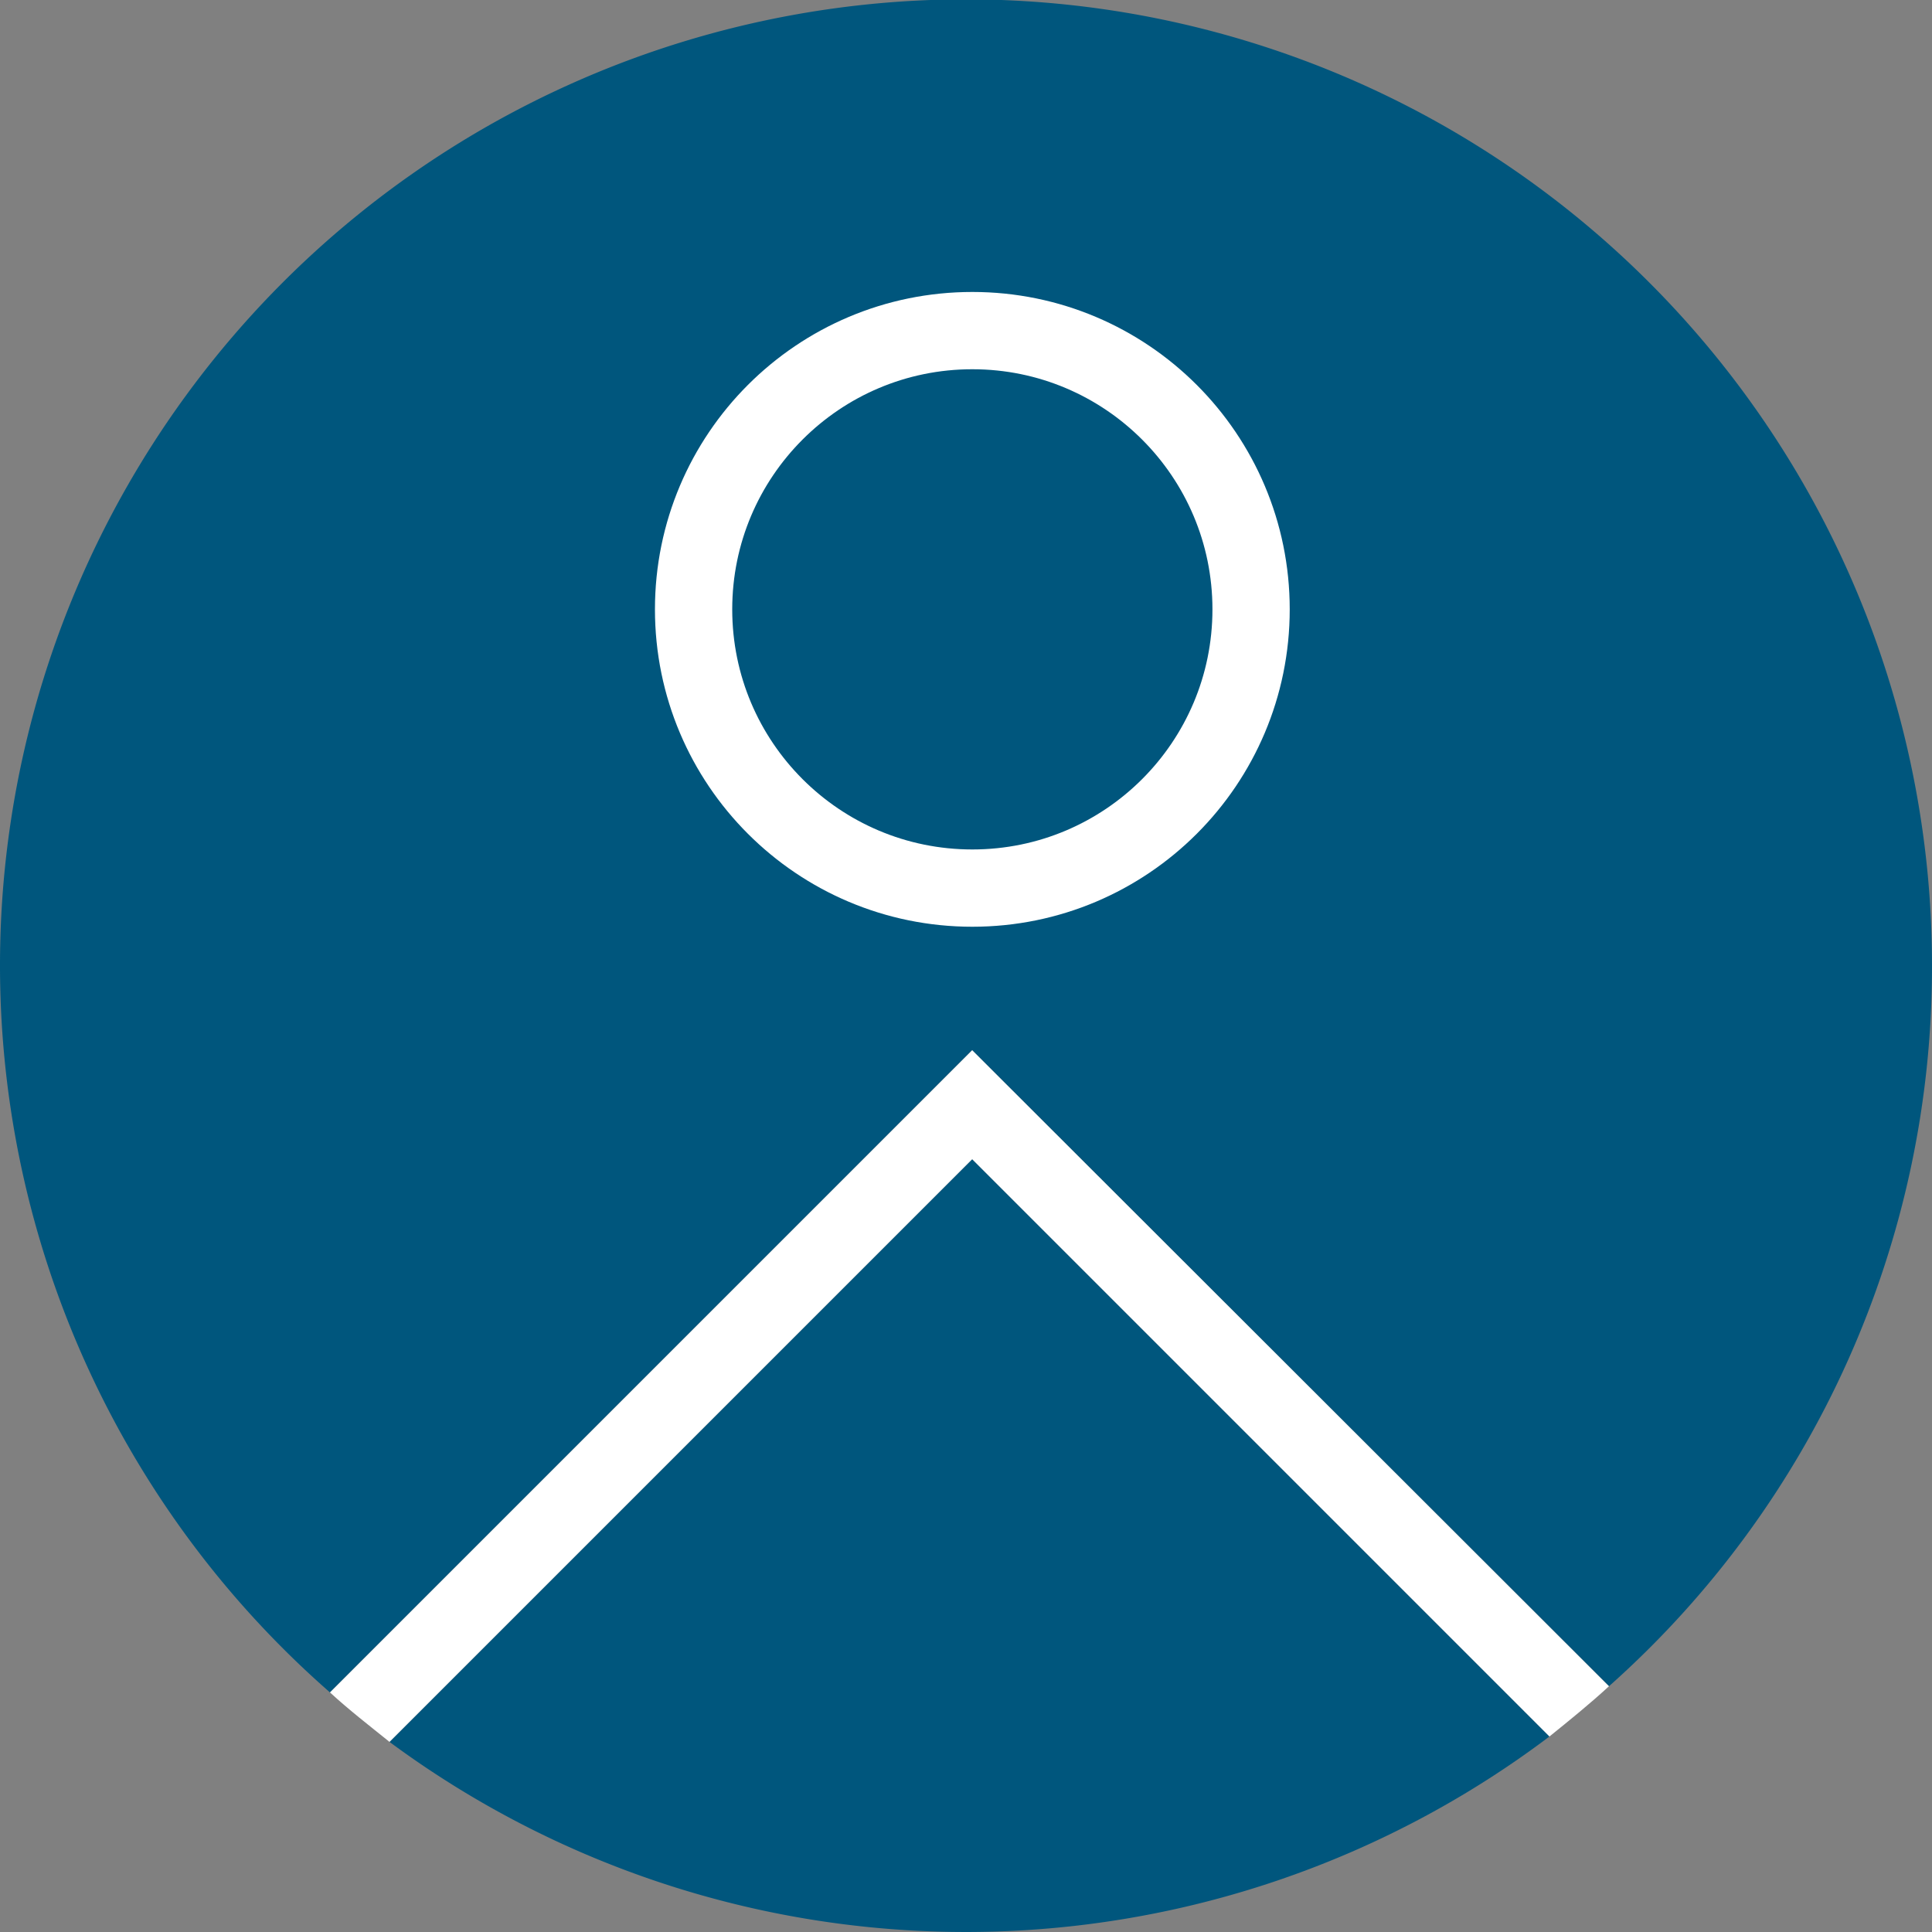
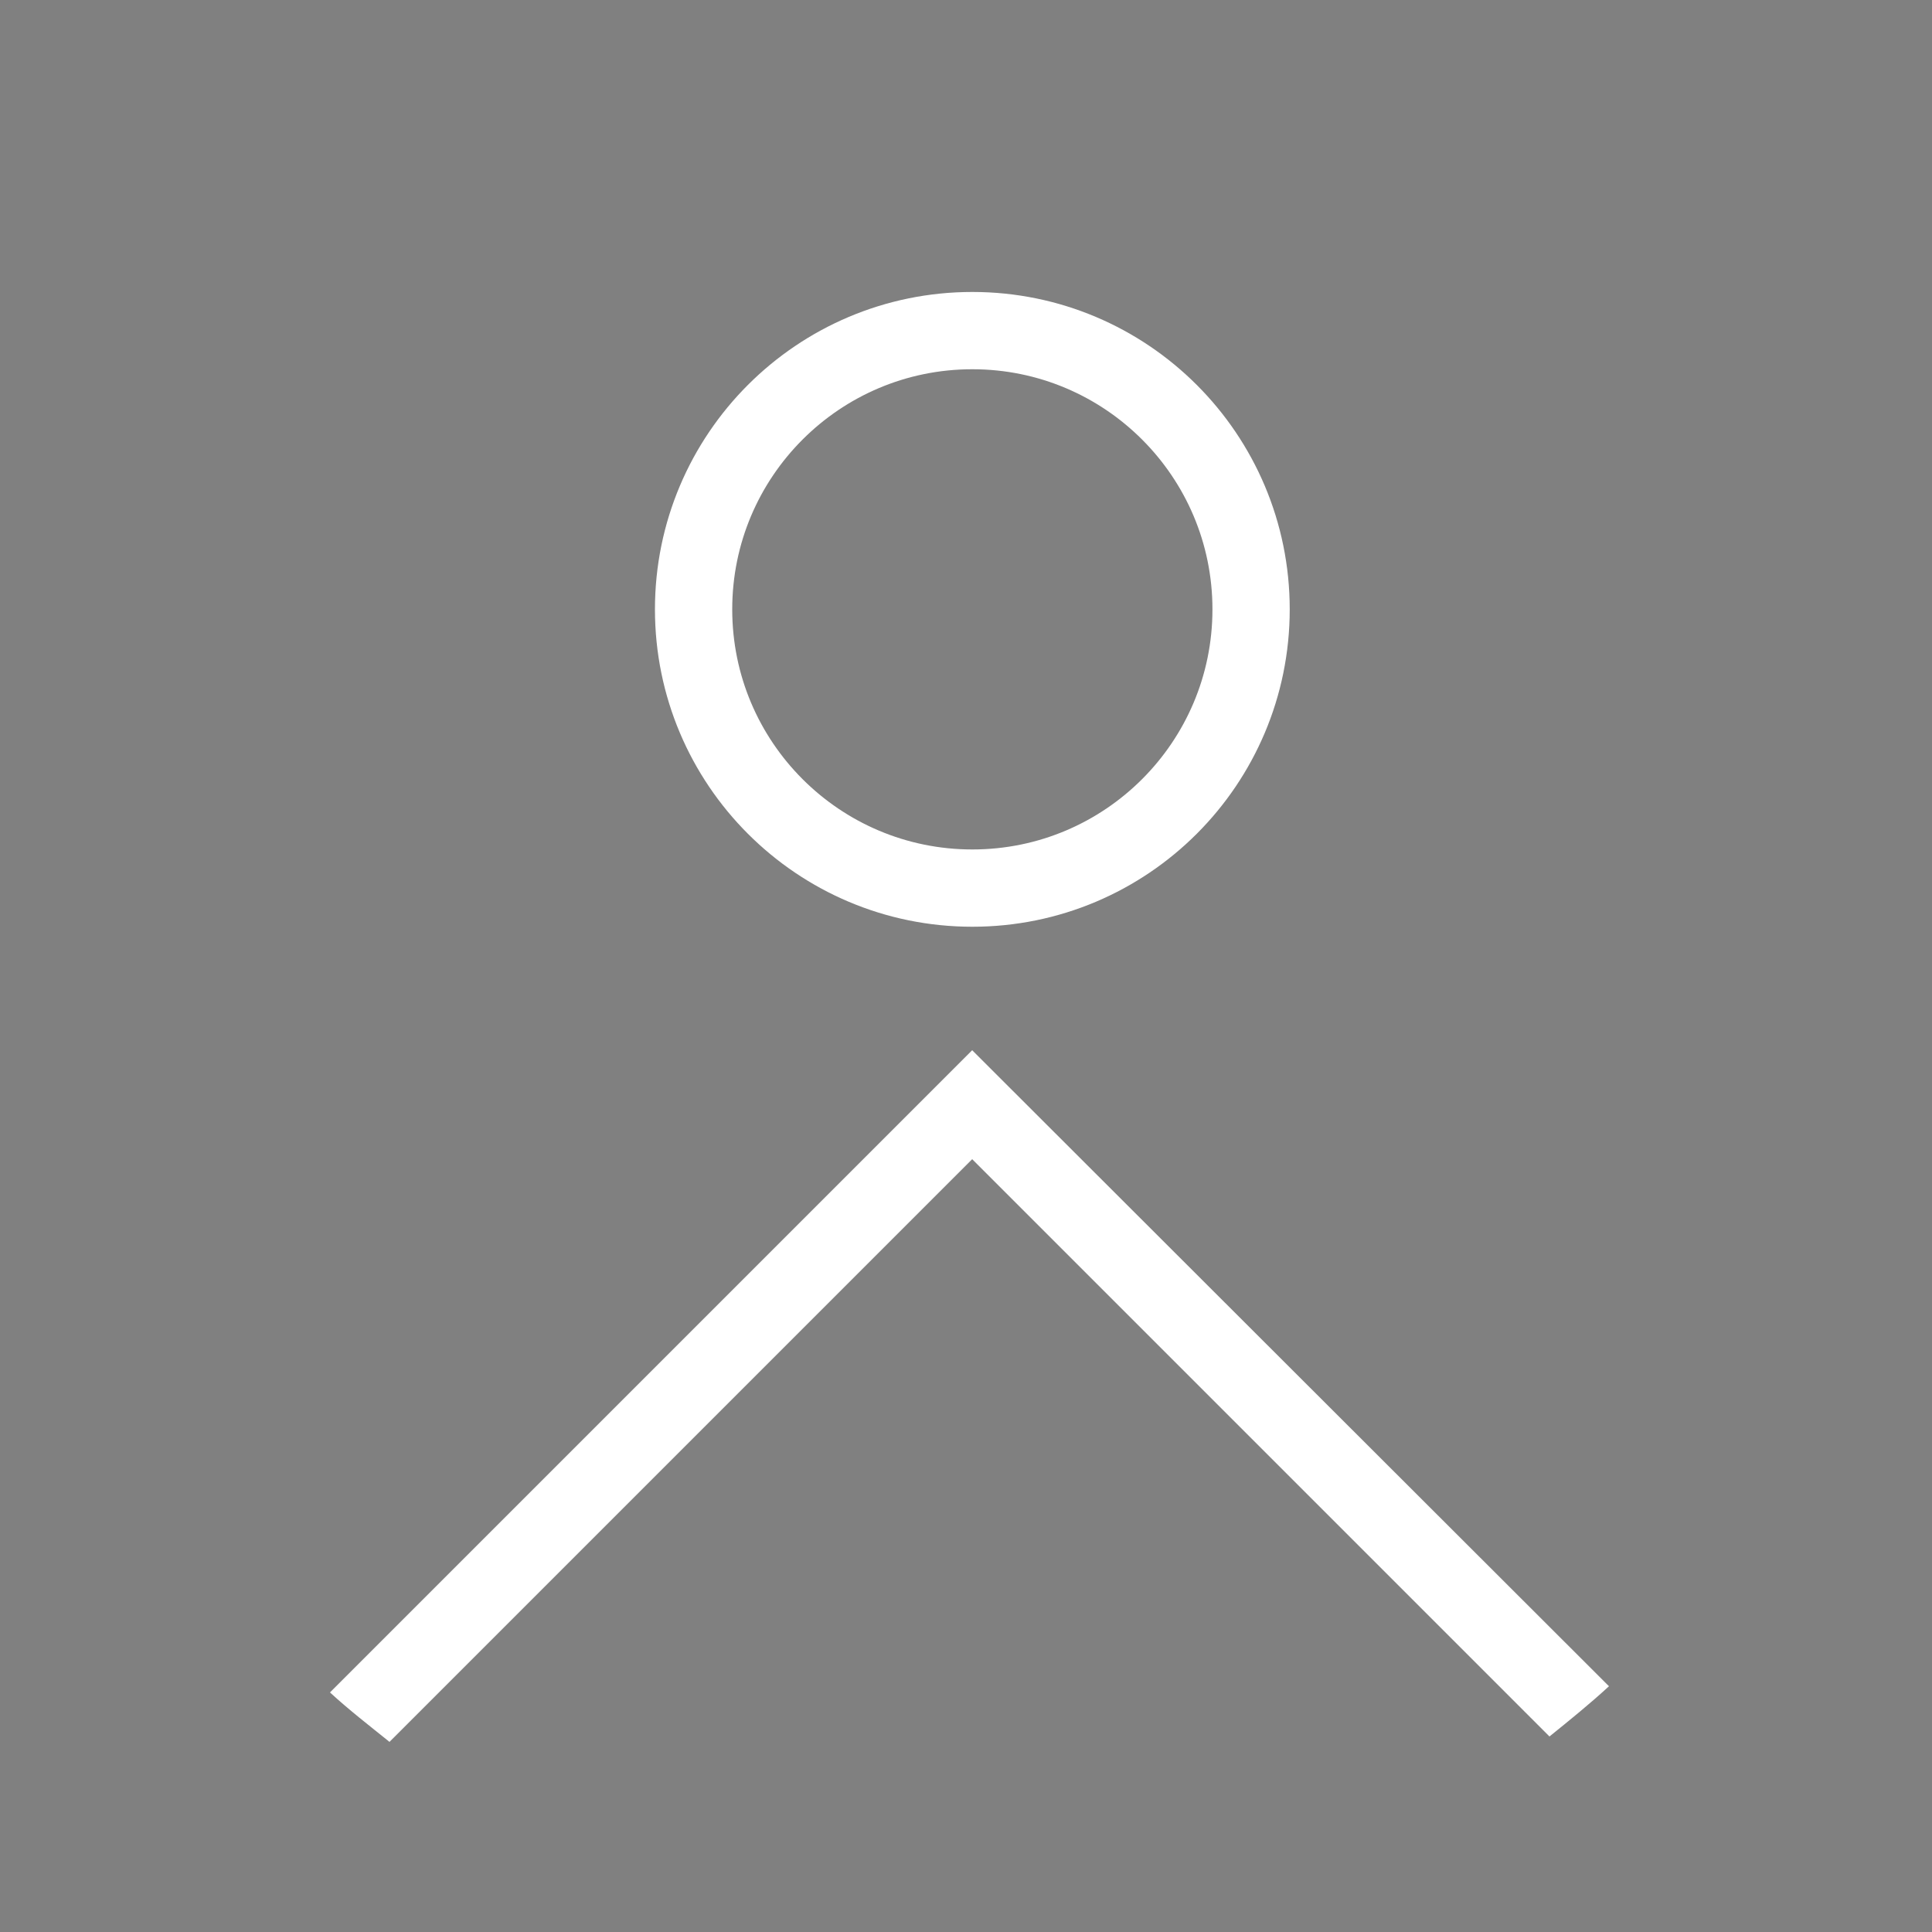
<svg xmlns="http://www.w3.org/2000/svg" id="Gruppe_226" data-name="Gruppe 226" width="25" height="25" viewBox="0 0 25 25">
  <rect x="0" y="0" width="25" height="25" fill="#808080" stroke="none" />
  <defs>
    <clipPath id="clip-path">
      <rect id="Rechteck_881" data-name="Rechteck 881" width="25" height="25" fill="none" />
    </clipPath>
  </defs>
  <g id="Gruppe_225" data-name="Gruppe 225" clip-path="url(#clip-path)">
-     <path id="Pfad_171" data-name="Pfad 171" d="M12.58,15l7.47,7.47a12.536,12.536,0,0,1-15.01.07Z" fill="#00567d" />
-     <path id="Pfad_172" data-name="Pfad 172" d="M25,12.5a12.45,12.45,0,0,1-4.18,9.32l-8.24-8.23L4.27,21.9A12.5,12.5,0,1,1,25,12.5" fill="#00567d" />
    <circle id="Ellipse_17" data-name="Ellipse 17" cx="3.607" cy="3.607" r="3.607" transform="translate(8.975 4.278)" fill="none" stroke="#fff" stroke-miterlimit="10" stroke-width="1" />
    <path id="Pfad_173" data-name="Pfad 173" d="M12.58,13.59,4.27,21.9c.25.23.51.43.77.64L12.58,15l7.47,7.47c.26-.21.52-.42.77-.65Z" fill="#fff" />
  </g>
</svg>